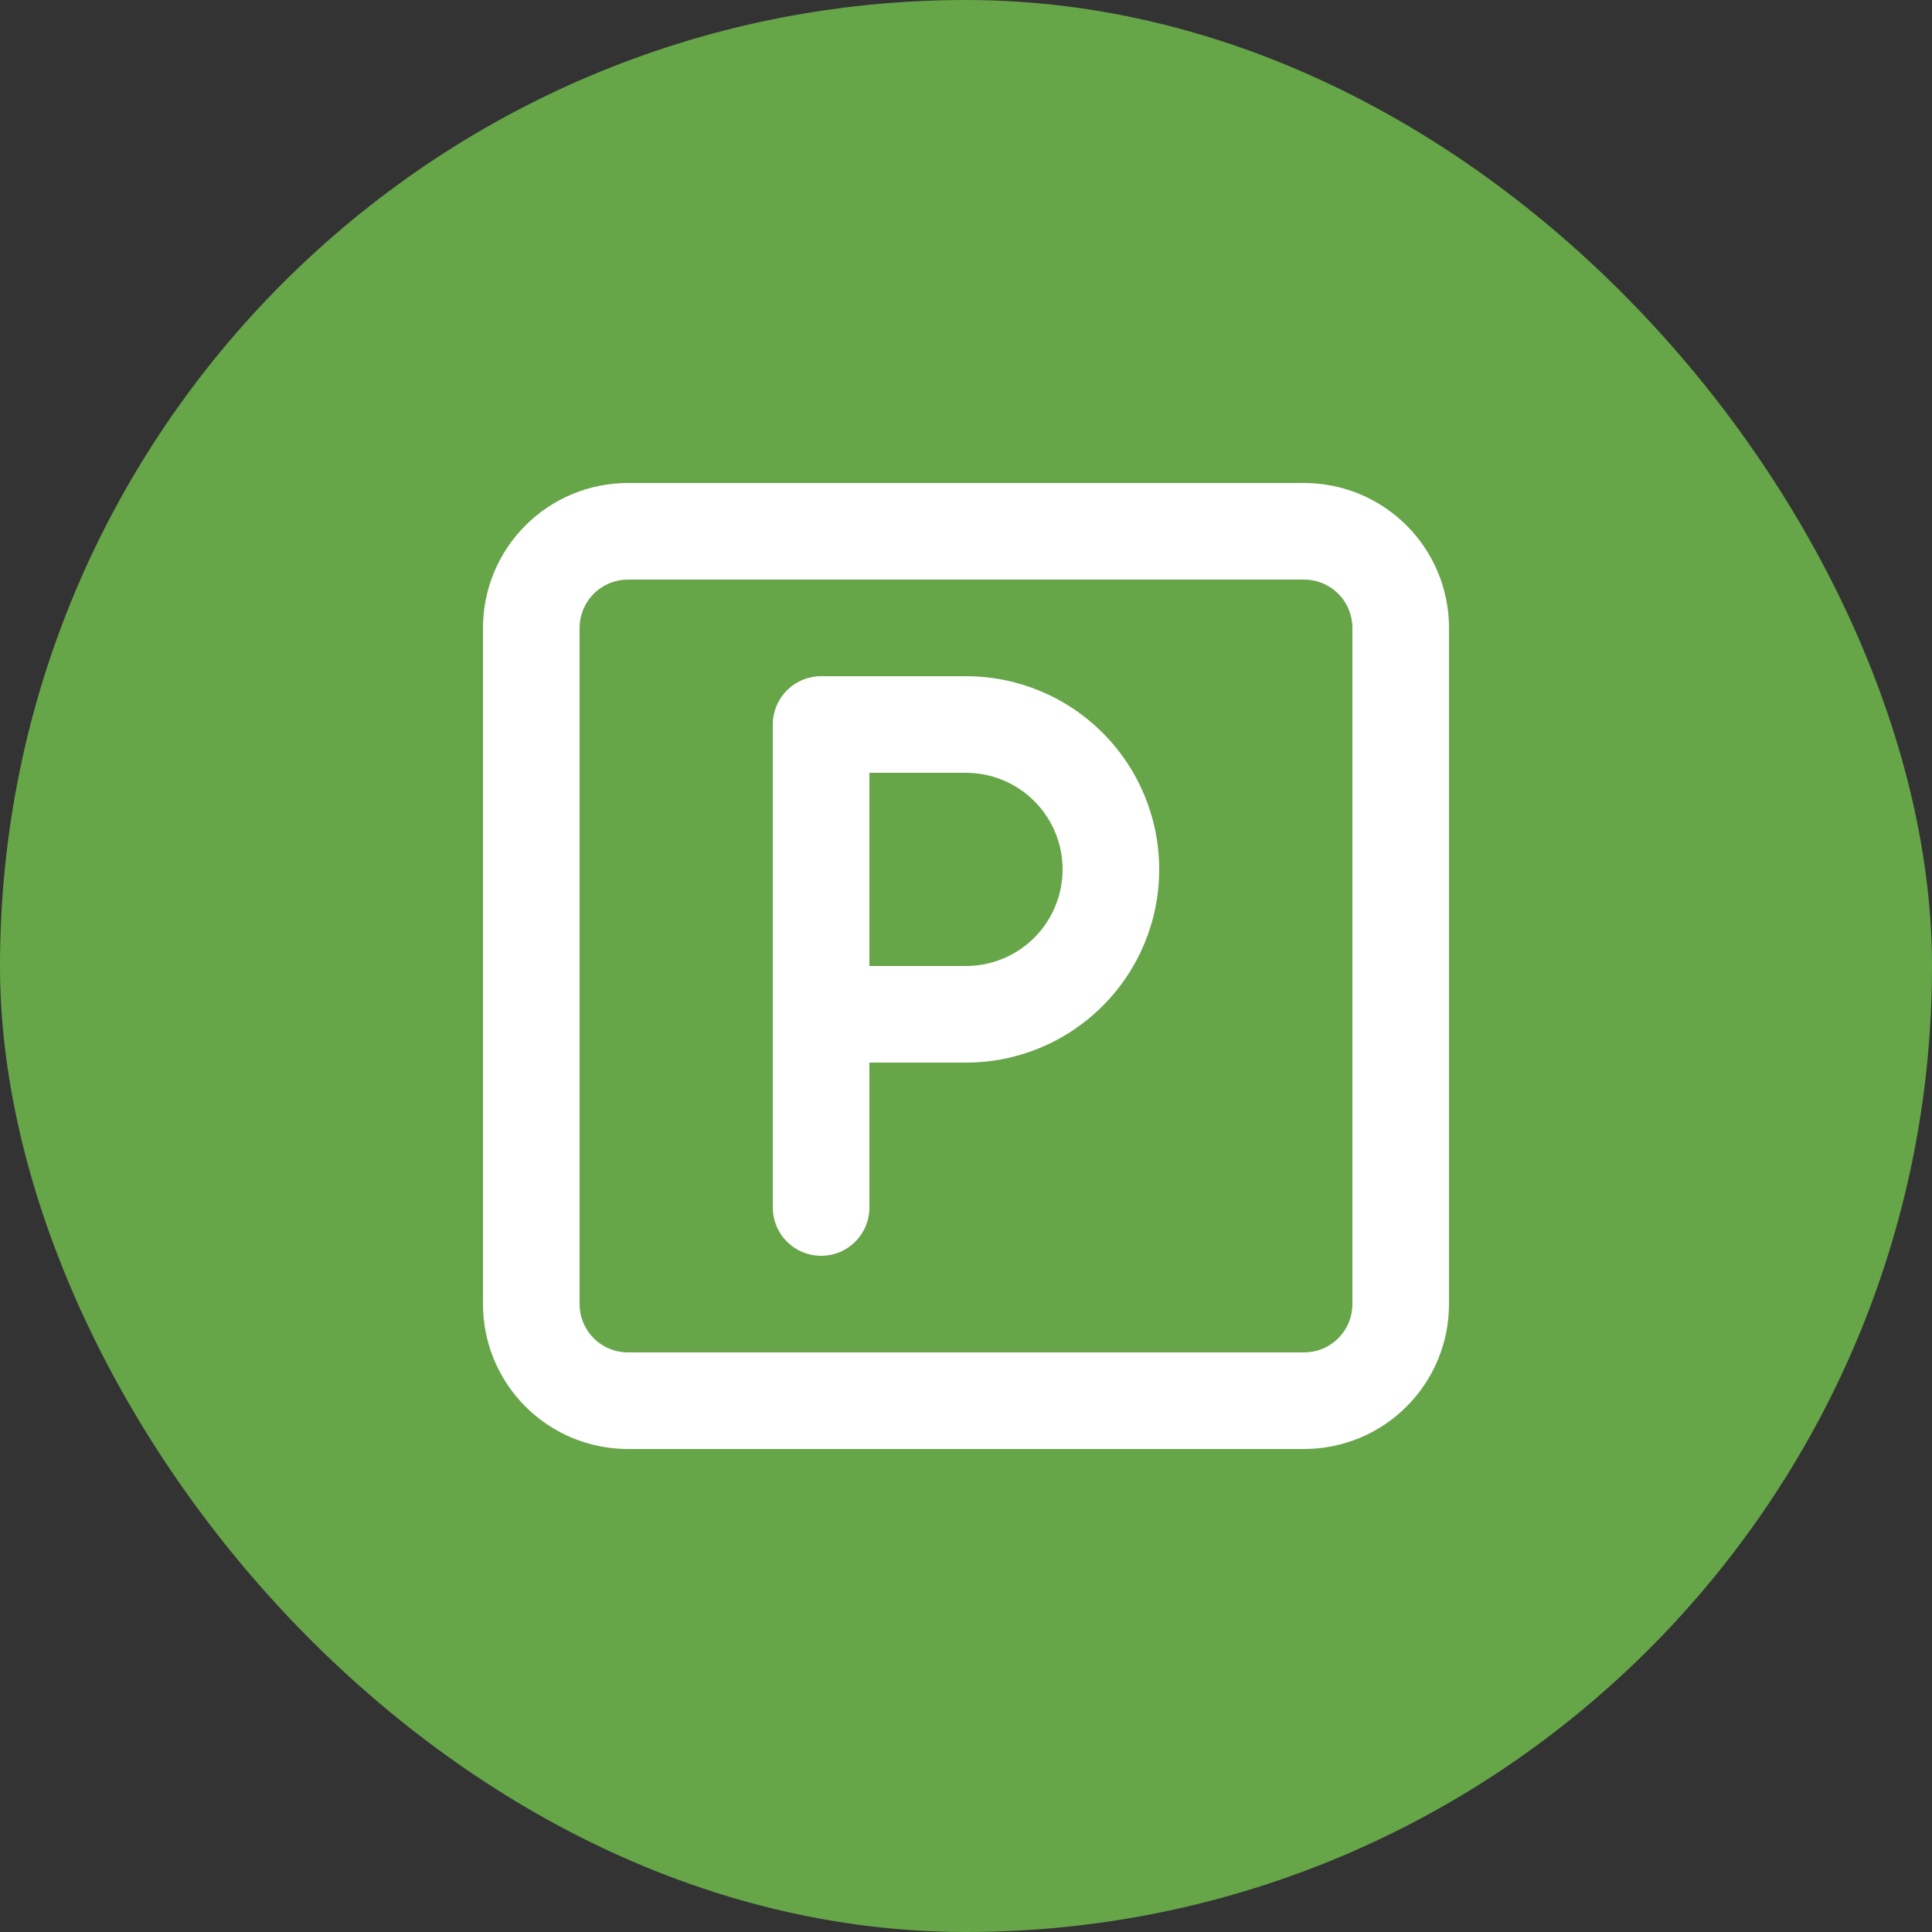
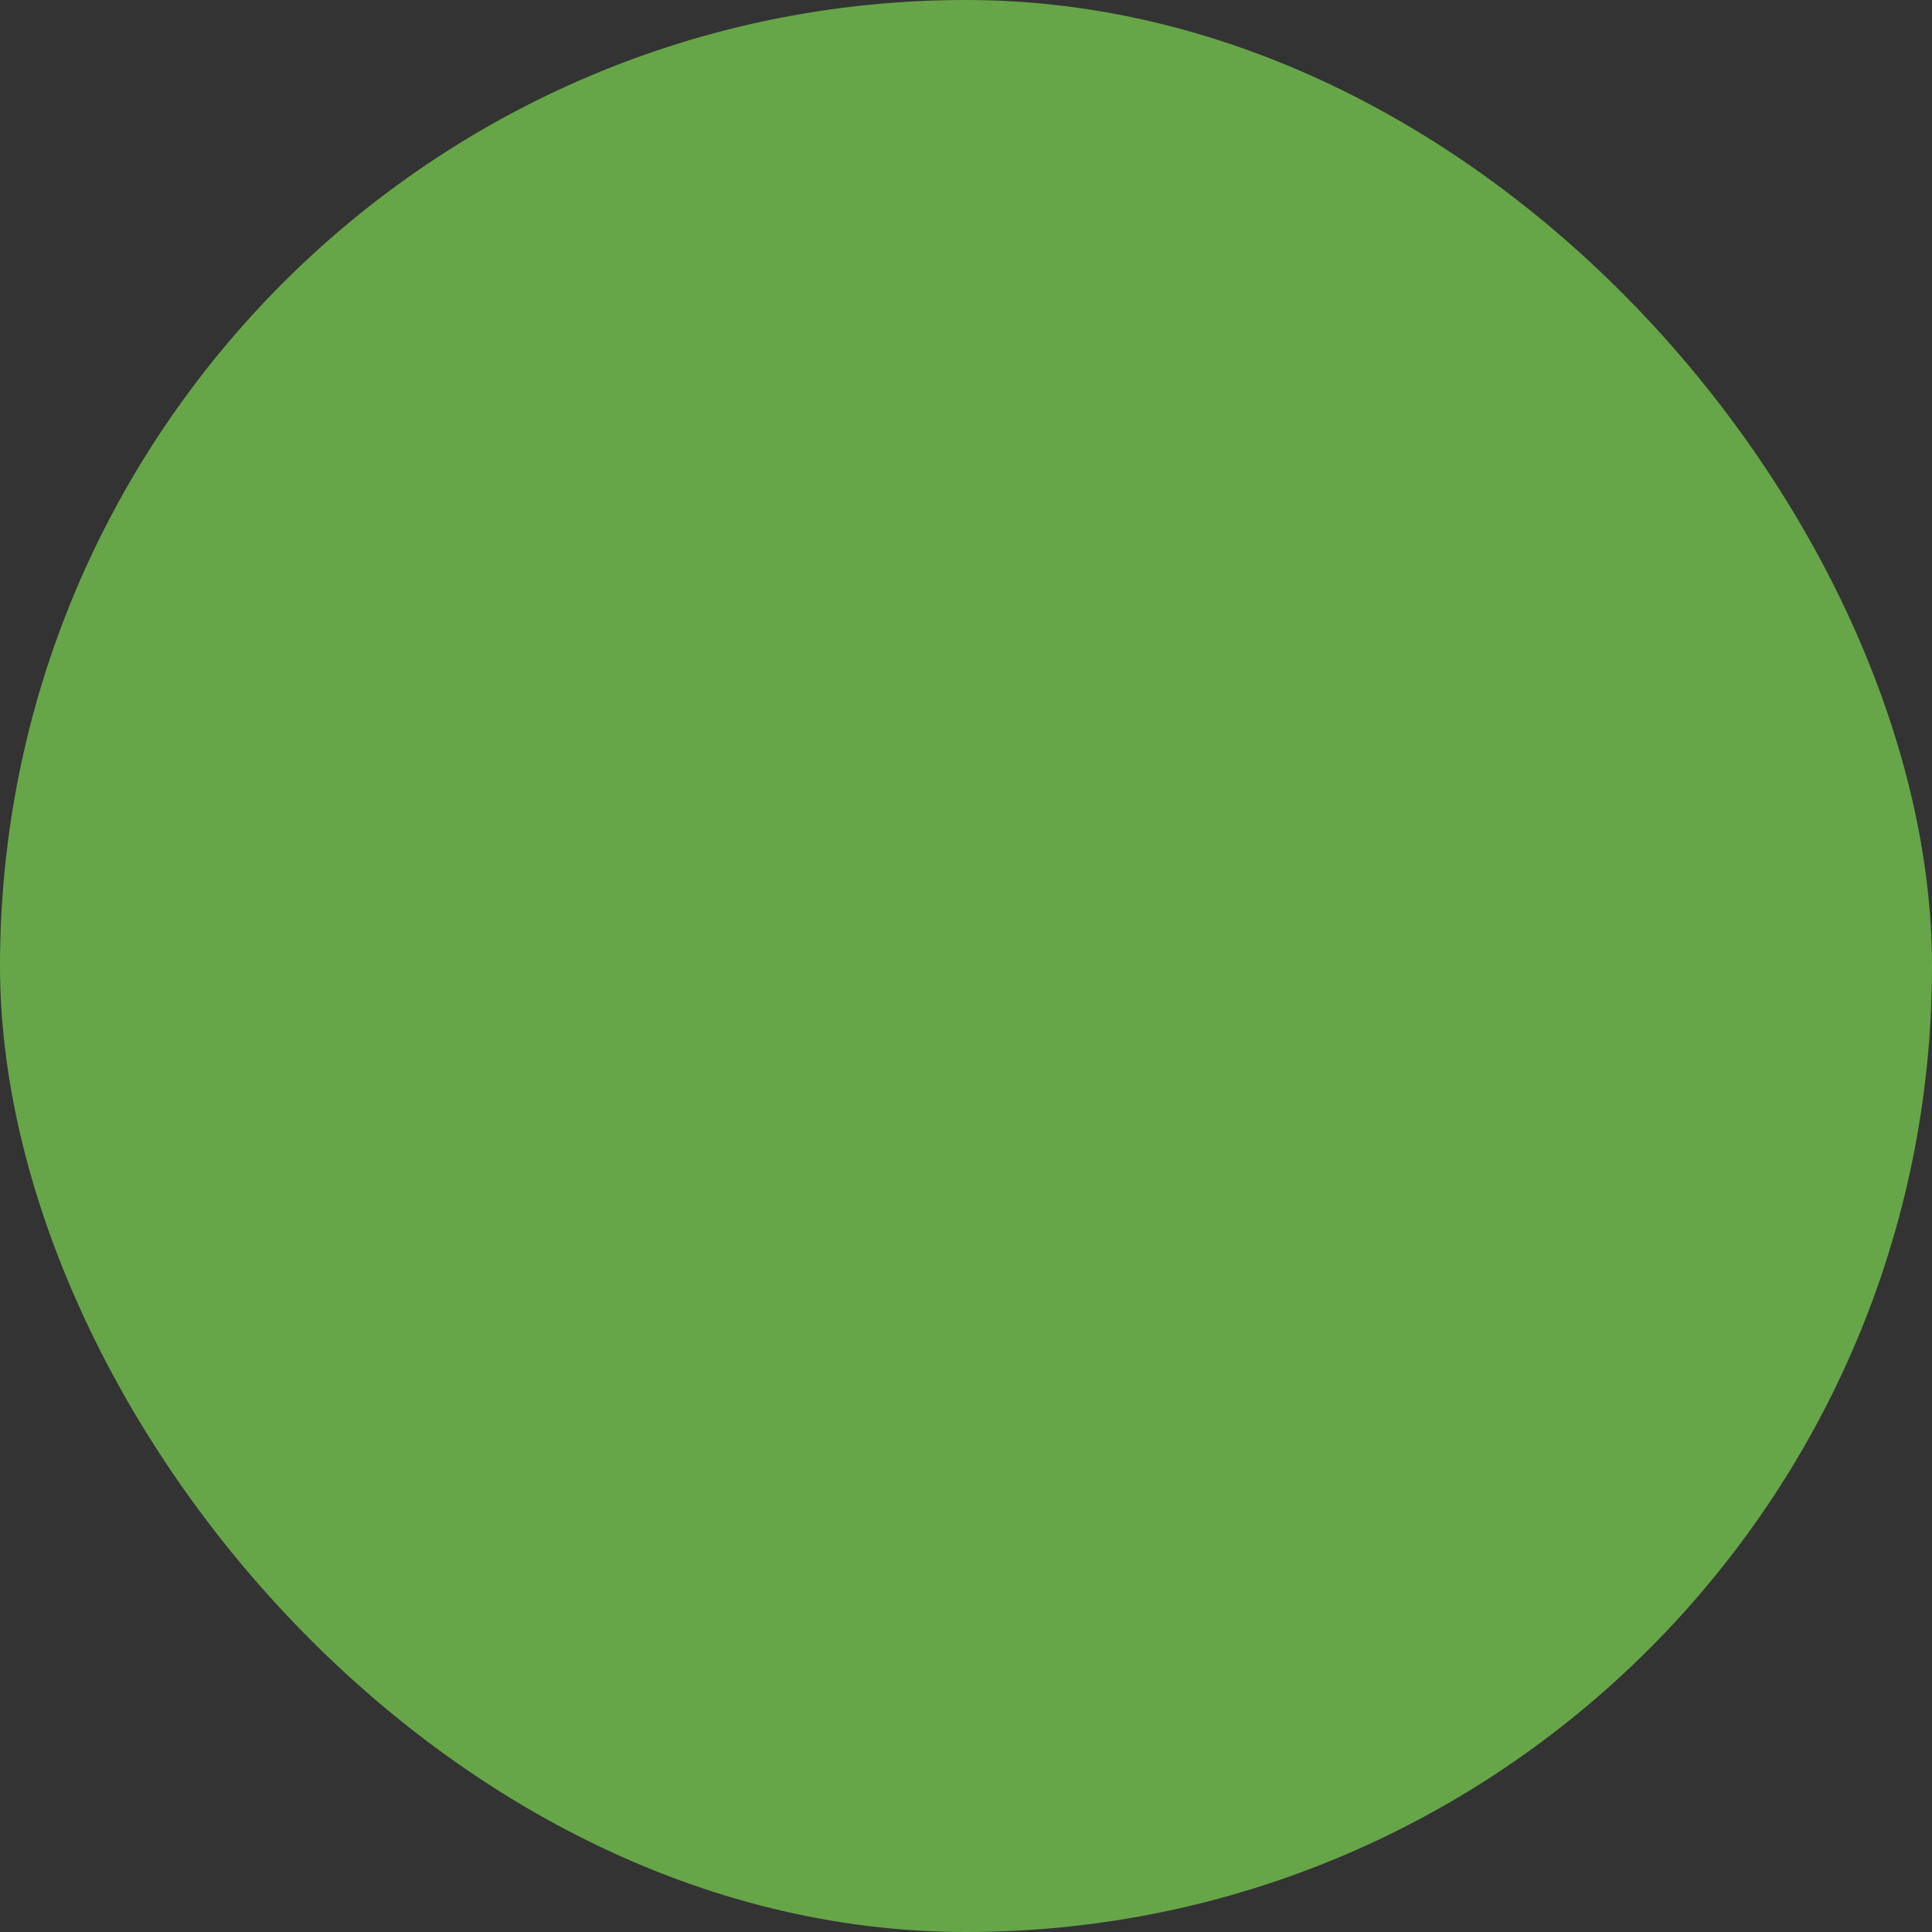
<svg xmlns="http://www.w3.org/2000/svg" width="40" height="40" viewBox="0 0 40 40" fill="none">
  <rect x="0" y="0" width="40" height="40" fill="#333333" stroke="none" />
  <rect width="40" height="40" rx="20" fill="#67A549" />
-   <path d="M20 14H17C16.735 14 16.48 14.105 16.293 14.293C16.105 14.48 16 14.735 16 15V25C16 25.265 16.105 25.52 16.293 25.707C16.48 25.895 16.735 26 17 26C17.265 26 17.52 25.895 17.707 25.707C17.895 25.52 18 25.265 18 25V22H20C21.061 22 22.078 21.579 22.828 20.828C23.579 20.078 24 19.061 24 18C24 16.939 23.579 15.922 22.828 15.172C22.078 14.421 21.061 14 20 14ZM20 20H18V16H20C20.53 16 21.039 16.211 21.414 16.586C21.789 16.961 22 17.47 22 18C22 18.53 21.789 19.039 21.414 19.414C21.039 19.789 20.53 20 20 20ZM27 10H13C12.204 10 11.441 10.316 10.879 10.879C10.316 11.441 10 12.204 10 13V27C10 27.796 10.316 28.559 10.879 29.121C11.441 29.684 12.204 30 13 30H27C27.796 30 28.559 29.684 29.121 29.121C29.684 28.559 30 27.796 30 27V13C30 12.204 29.684 11.441 29.121 10.879C28.559 10.316 27.796 10 27 10ZM28 27C28 27.265 27.895 27.52 27.707 27.707C27.52 27.895 27.265 28 27 28H13C12.735 28 12.48 27.895 12.293 27.707C12.105 27.52 12 27.265 12 27V13C12 12.735 12.105 12.48 12.293 12.293C12.48 12.105 12.735 12 13 12H27C27.265 12 27.52 12.105 27.707 12.293C27.895 12.48 28 12.735 28 13V27Z" fill="white" />
</svg>